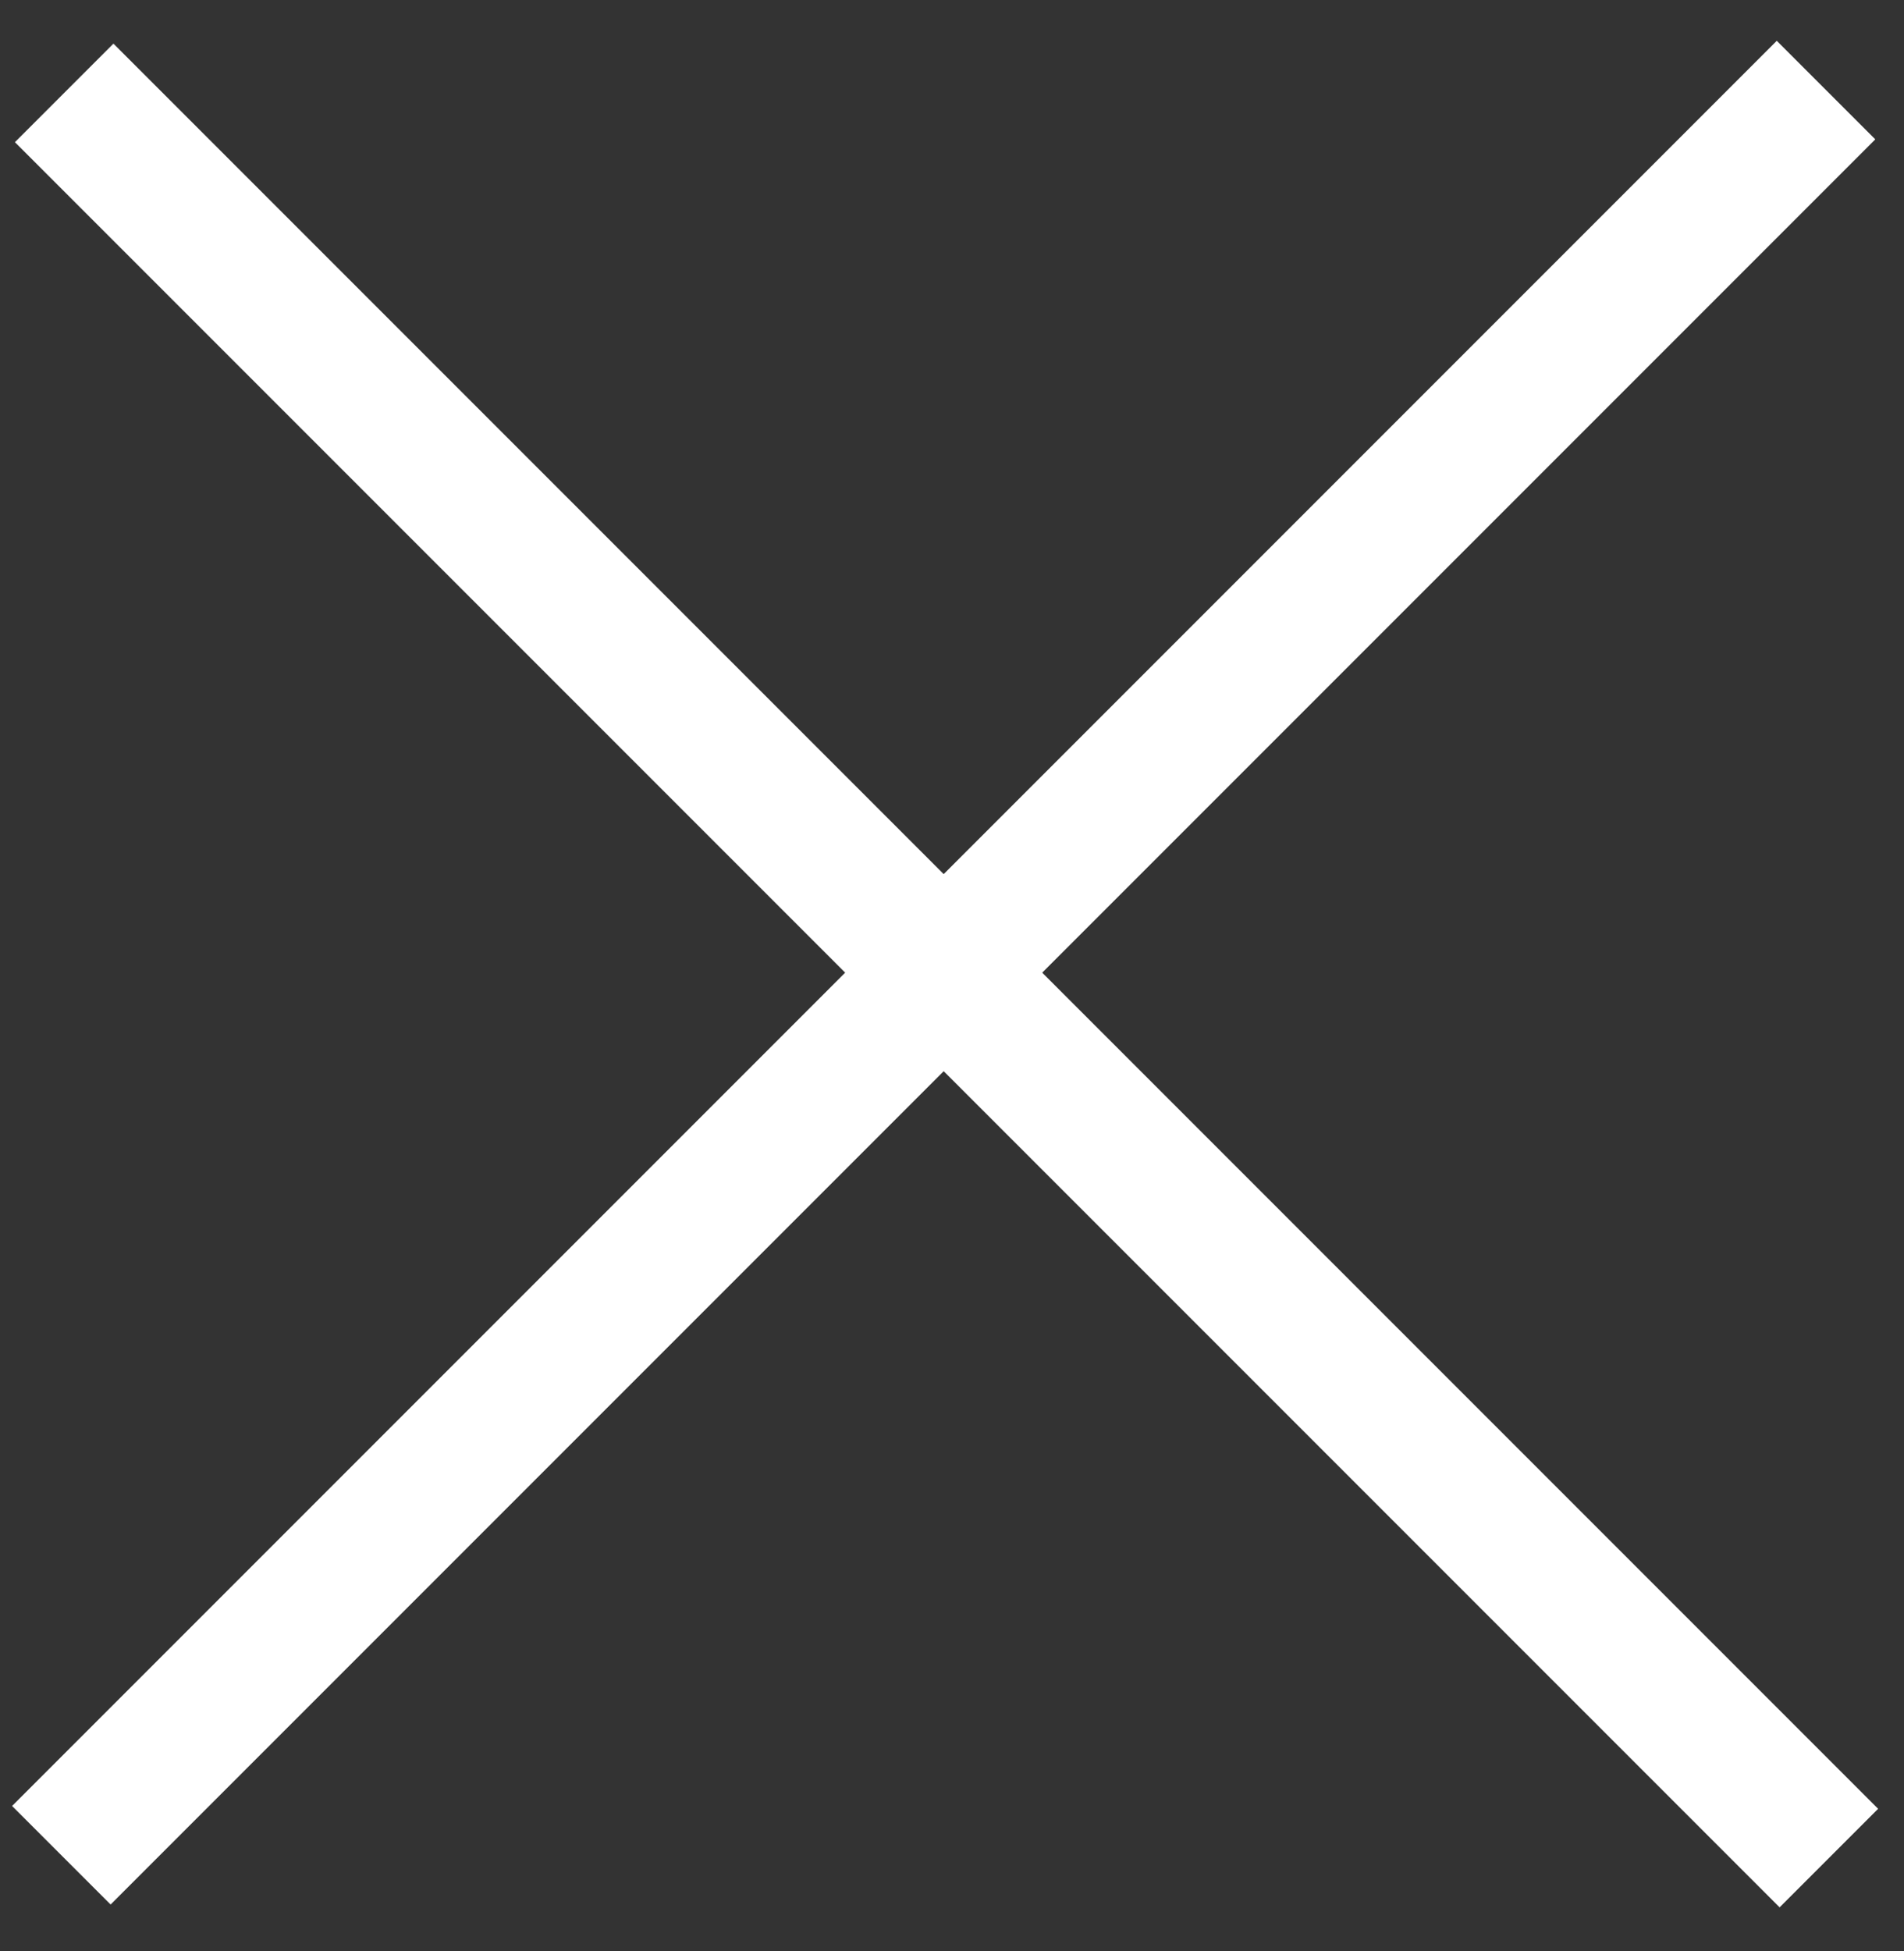
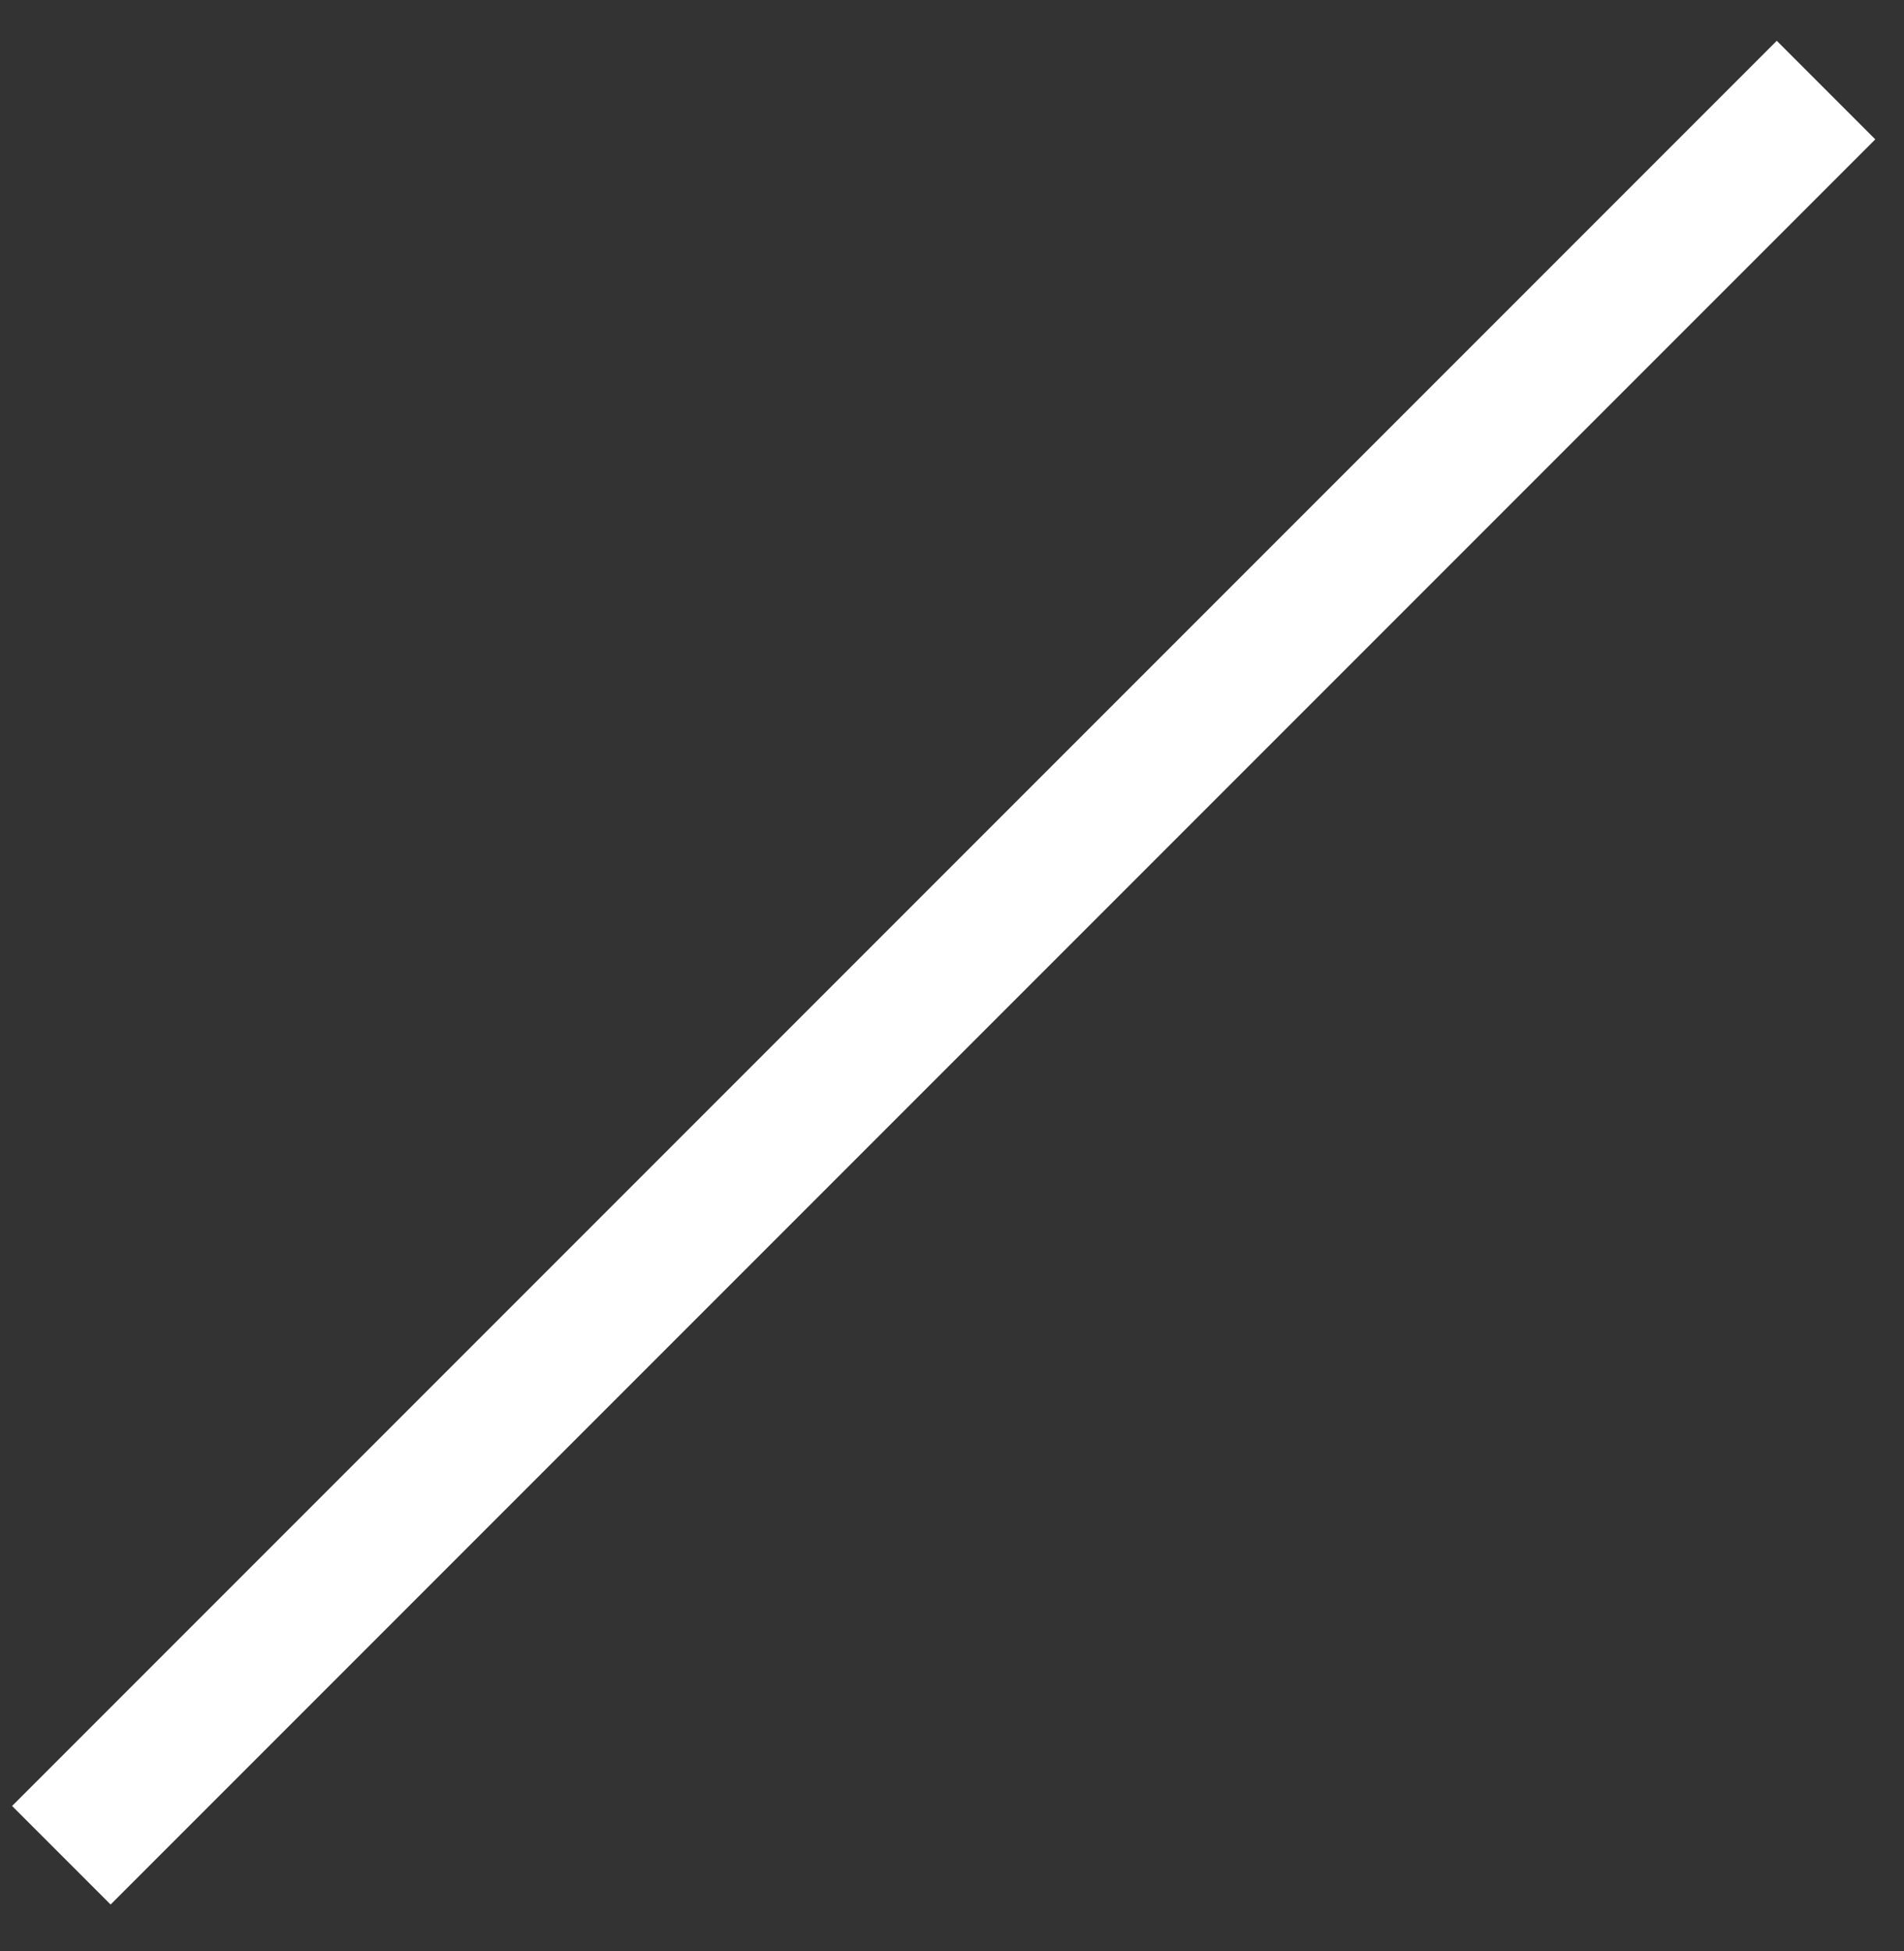
<svg xmlns="http://www.w3.org/2000/svg" width="41" height="42" viewBox="0 0 41 42" fill="none">
  <rect x="0" y="0" width="41" height="42" fill="#333333" stroke="none" />
  <line x1="1.321" y1="39.939" x2="39.321" y2="1.939" stroke="white" stroke-width="3" />
-   <path d="M1.382 2L39.382 40" stroke="white" stroke-width="3" />
</svg>